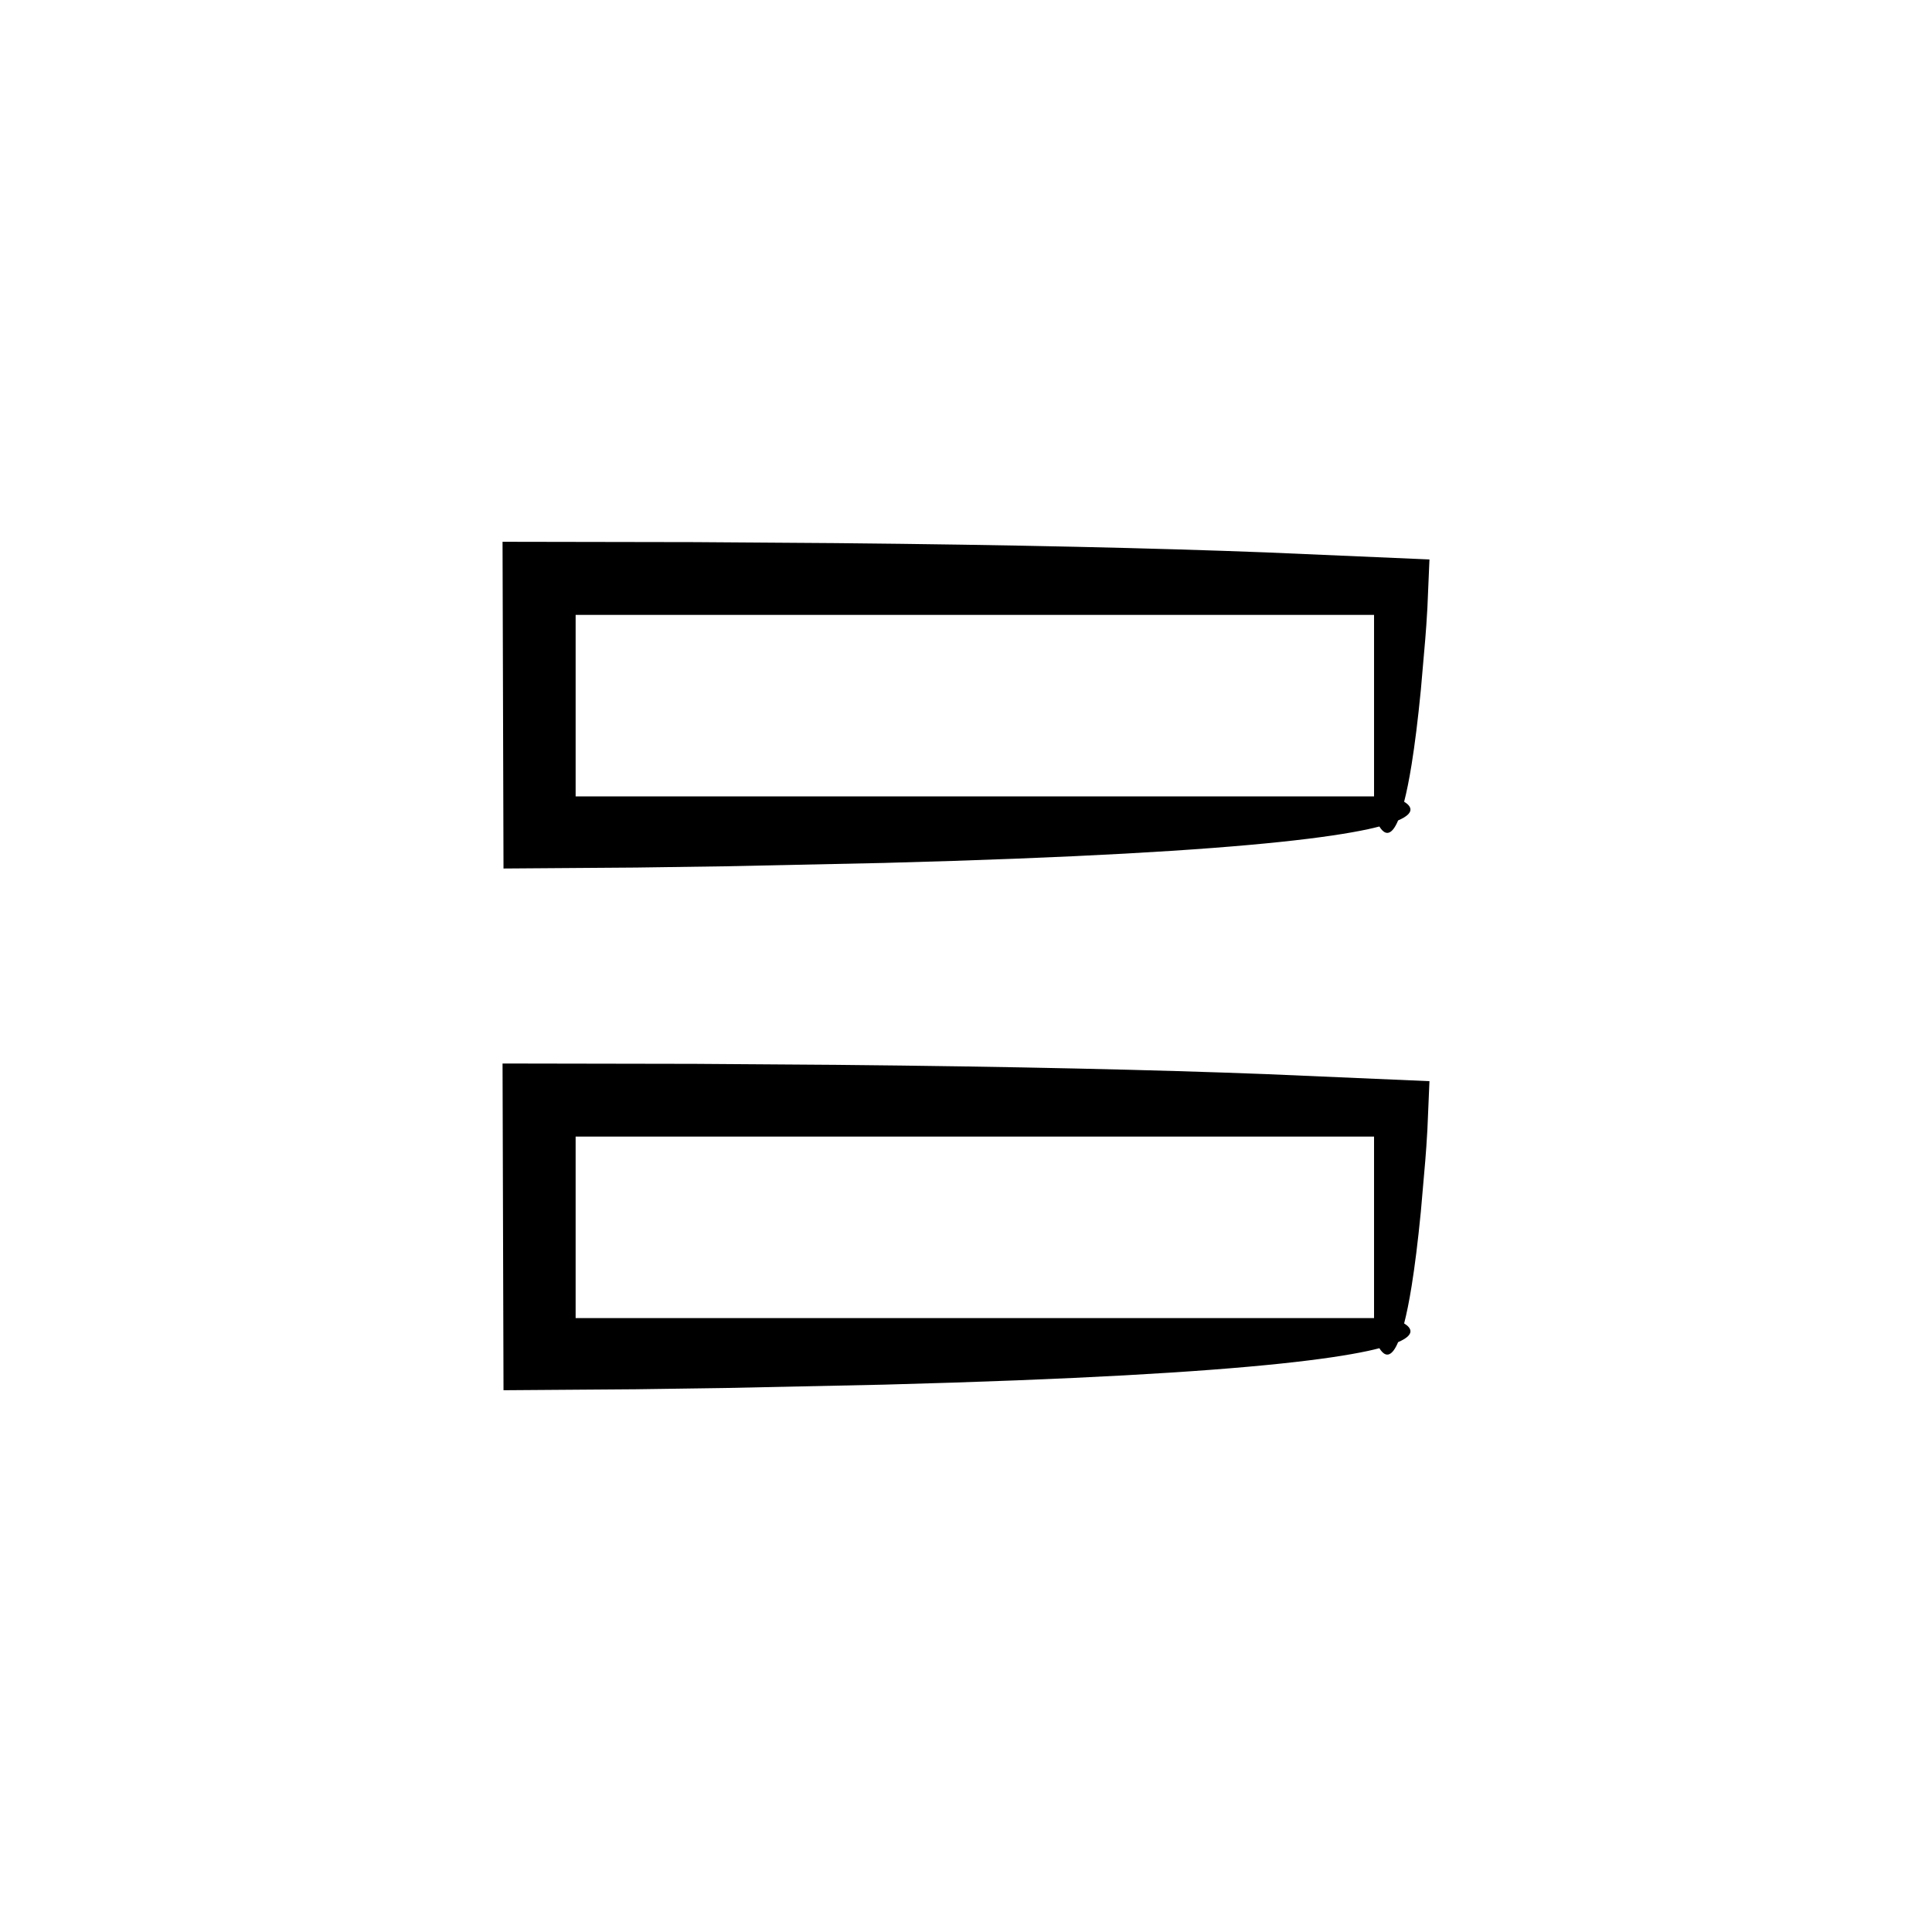
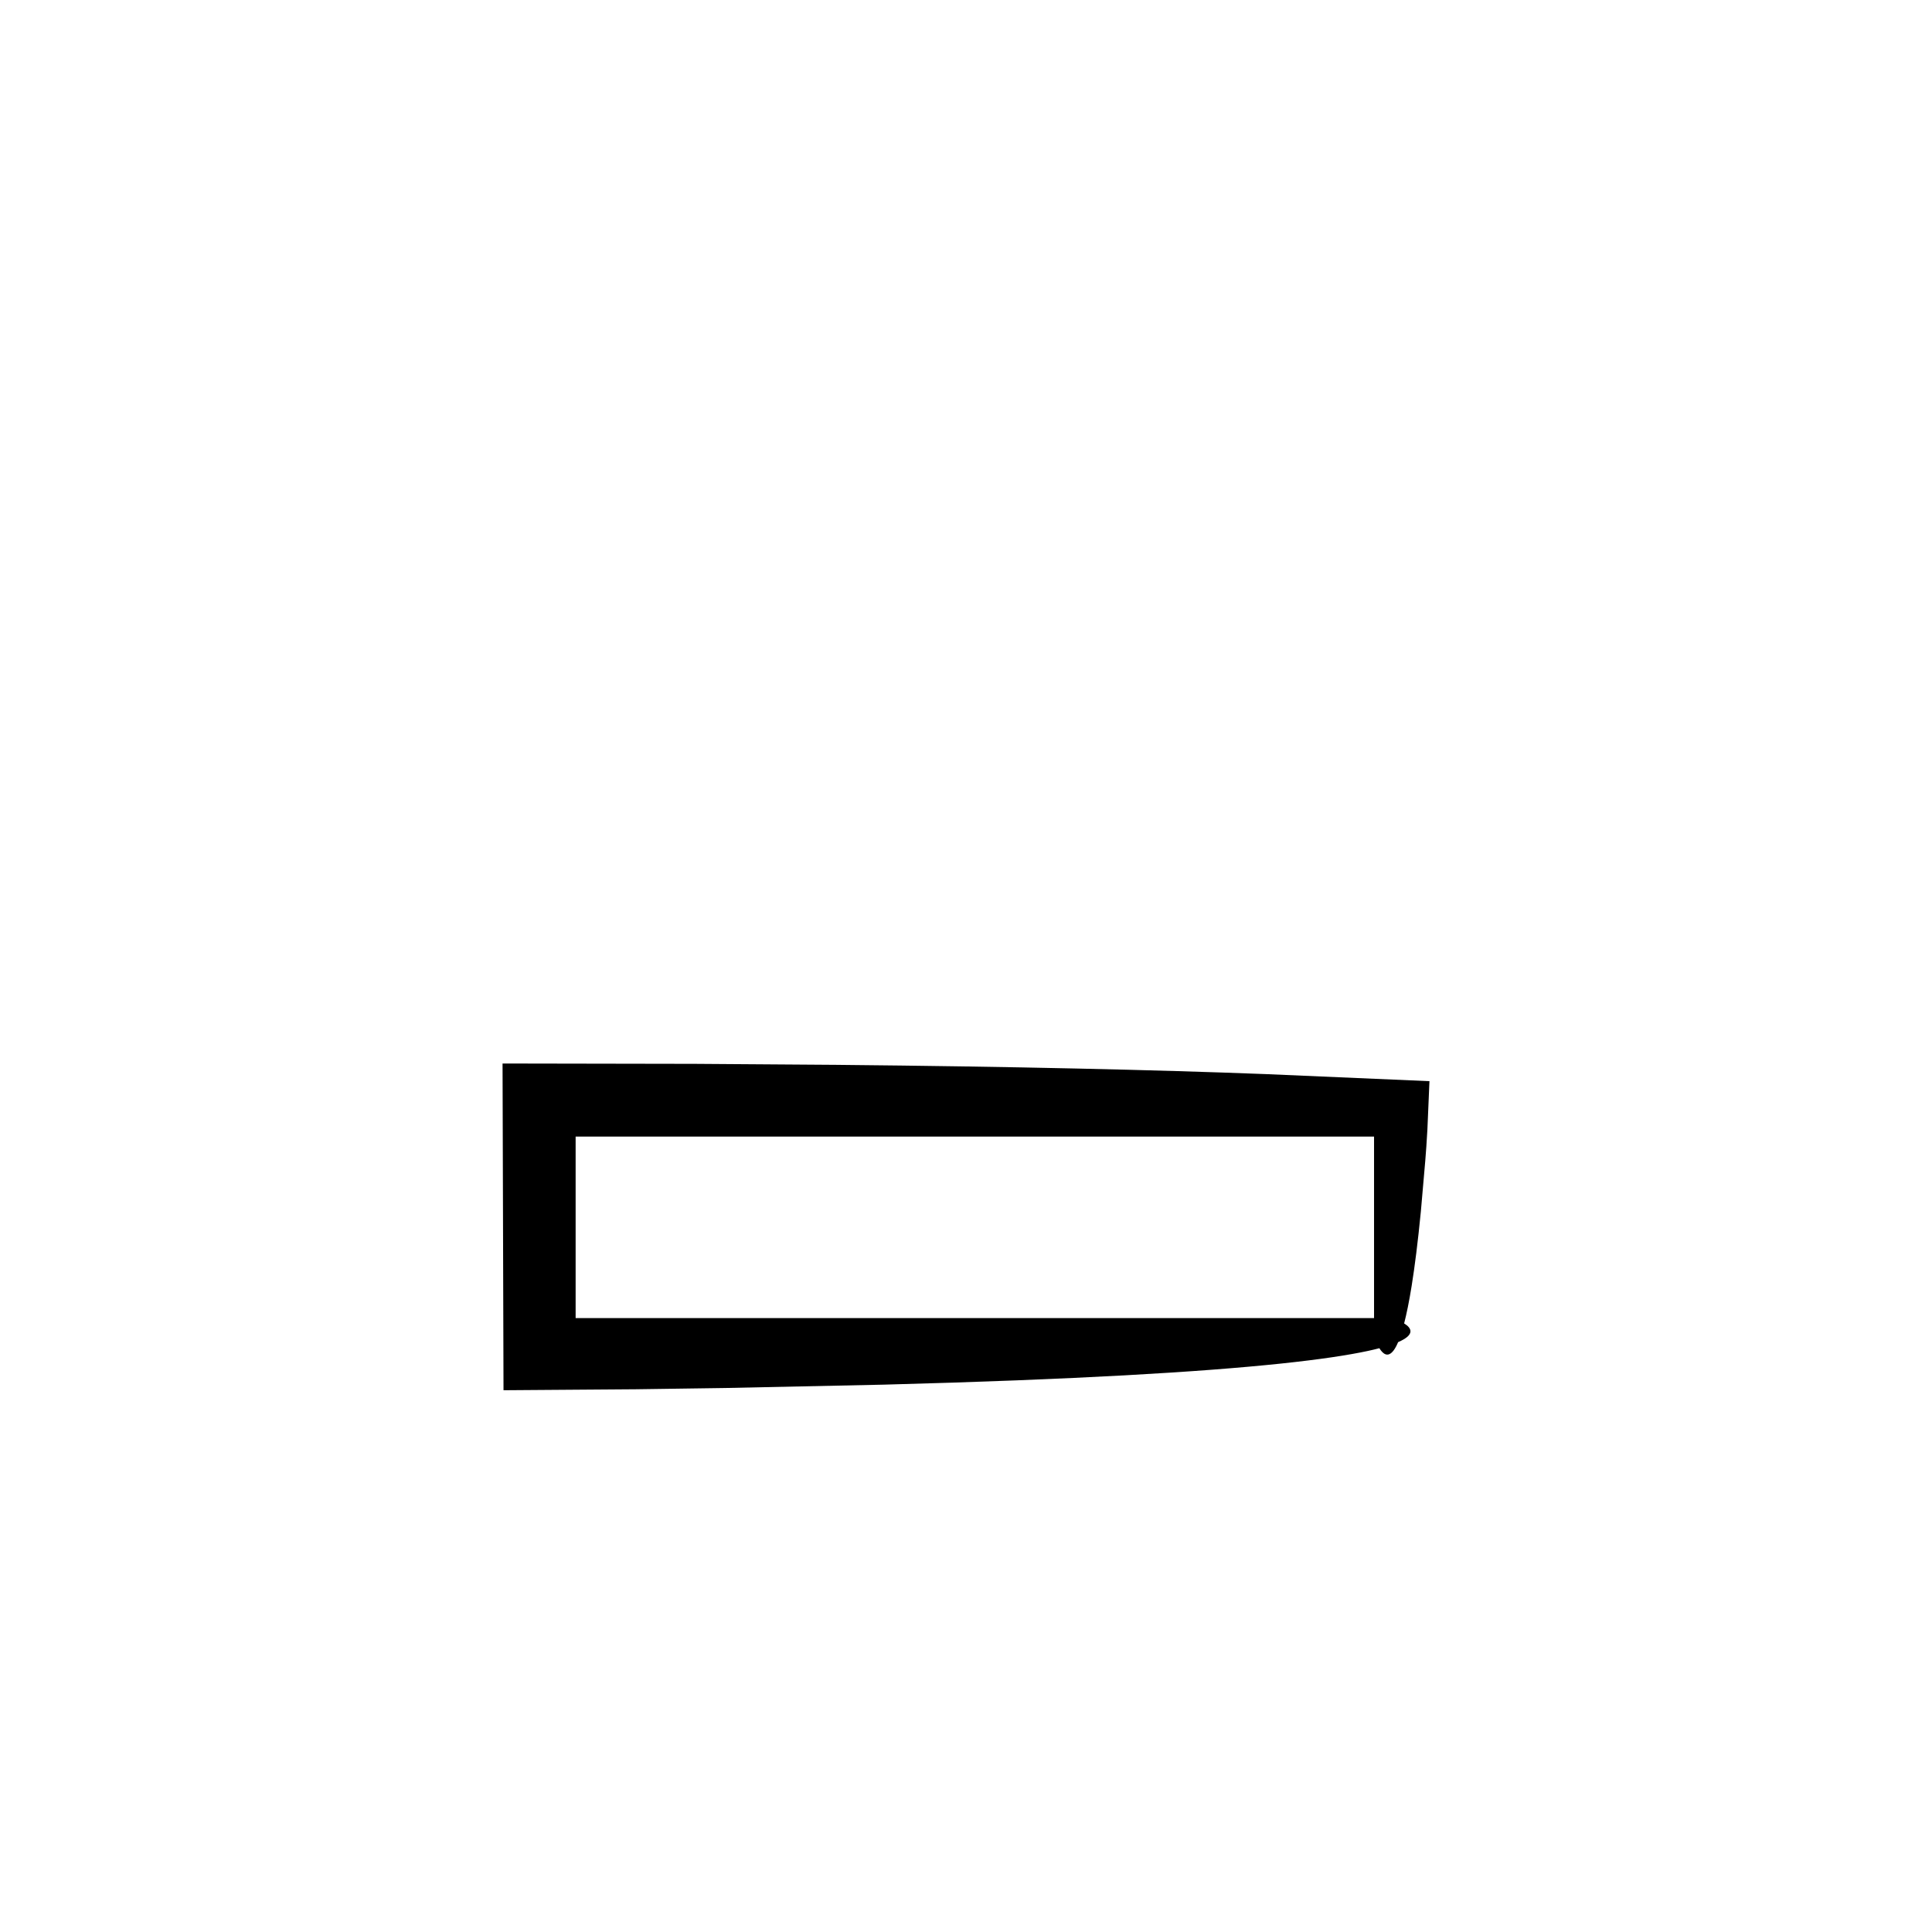
<svg xmlns="http://www.w3.org/2000/svg" fill="#000000" width="800px" height="800px" version="1.1" viewBox="144 144 512 512">
  <g>
-     <path d="m312.54 373.91c8.23-0.117 16.141-0.227 23.738-0.336 15.195-0.32 29.152-0.617 41.965-0.887 25.625-0.68 46.676-1.523 63.934-2.473 34.52-1.898 53.879-4.219 64.352-6.465 1.121-0.242 2.094-0.48 3.019-0.719 0.934 1.523 2.258 2.606 3.777 0.586 0.387-0.512 0.785-1.238 1.191-2.195 4.68-2.008 3.504-3.789 1.594-4.957 0.656-2.555 1.328-5.789 1.992-9.945 0.824-5.125 1.645-11.586 2.438-19.695 0.352-4.055 0.742-8.52 1.168-13.434 0.094-1.23 0.188-2.484 0.285-3.769 0.09-1.477 0.184-2.984 0.281-4.527 0.176-4.098 0.355-8.371 0.547-12.832-12.398-0.535-26.754-1.156-43.352-1.871-14.688-0.566-31.359-1.066-50.27-1.484-18.91-0.418-40.059-0.75-63.699-0.977-11.82-0.082-24.262-0.172-37.355-0.262-16.168-0.027-33.145-0.059-50.965-0.09 0.094 31.391 0.176 60.254 0.254 86.586 12.152-0.09 23.848-0.176 35.105-0.254zm-15.992-66.961h211.59v48.102h-211.59z" />
    <path d="m429.2 427.17c-18.91-0.418-40.059-0.75-63.699-0.977-11.82-0.082-24.262-0.172-37.355-0.262-16.168-0.027-33.145-0.059-50.965-0.09 0.094 31.391 0.176 60.254 0.254 86.586 12.152-0.09 23.852-0.176 35.105-0.258 8.23-0.117 16.141-0.227 23.738-0.336 15.195-0.32 29.152-0.617 41.965-0.887 25.625-0.68 46.676-1.523 63.934-2.473 34.52-1.898 53.879-4.219 64.352-6.465 1.121-0.242 2.094-0.48 3.019-0.719 0.934 1.523 2.258 2.606 3.777 0.586 0.387-0.512 0.785-1.238 1.191-2.195 4.68-2.008 3.504-3.789 1.594-4.957 0.656-2.555 1.328-5.789 1.992-9.945 0.824-5.125 1.645-11.586 2.438-19.695 0.352-4.055 0.742-8.52 1.168-13.434 0.094-1.23 0.188-2.484 0.285-3.769 0.09-1.477 0.184-2.984 0.281-4.527 0.176-4.098 0.355-8.371 0.547-12.832-12.398-0.535-26.754-1.156-43.352-1.871-14.684-0.562-31.355-1.066-50.27-1.48zm78.938 66.141h-211.59v-48.102h211.59z" />
  </g>
</svg>